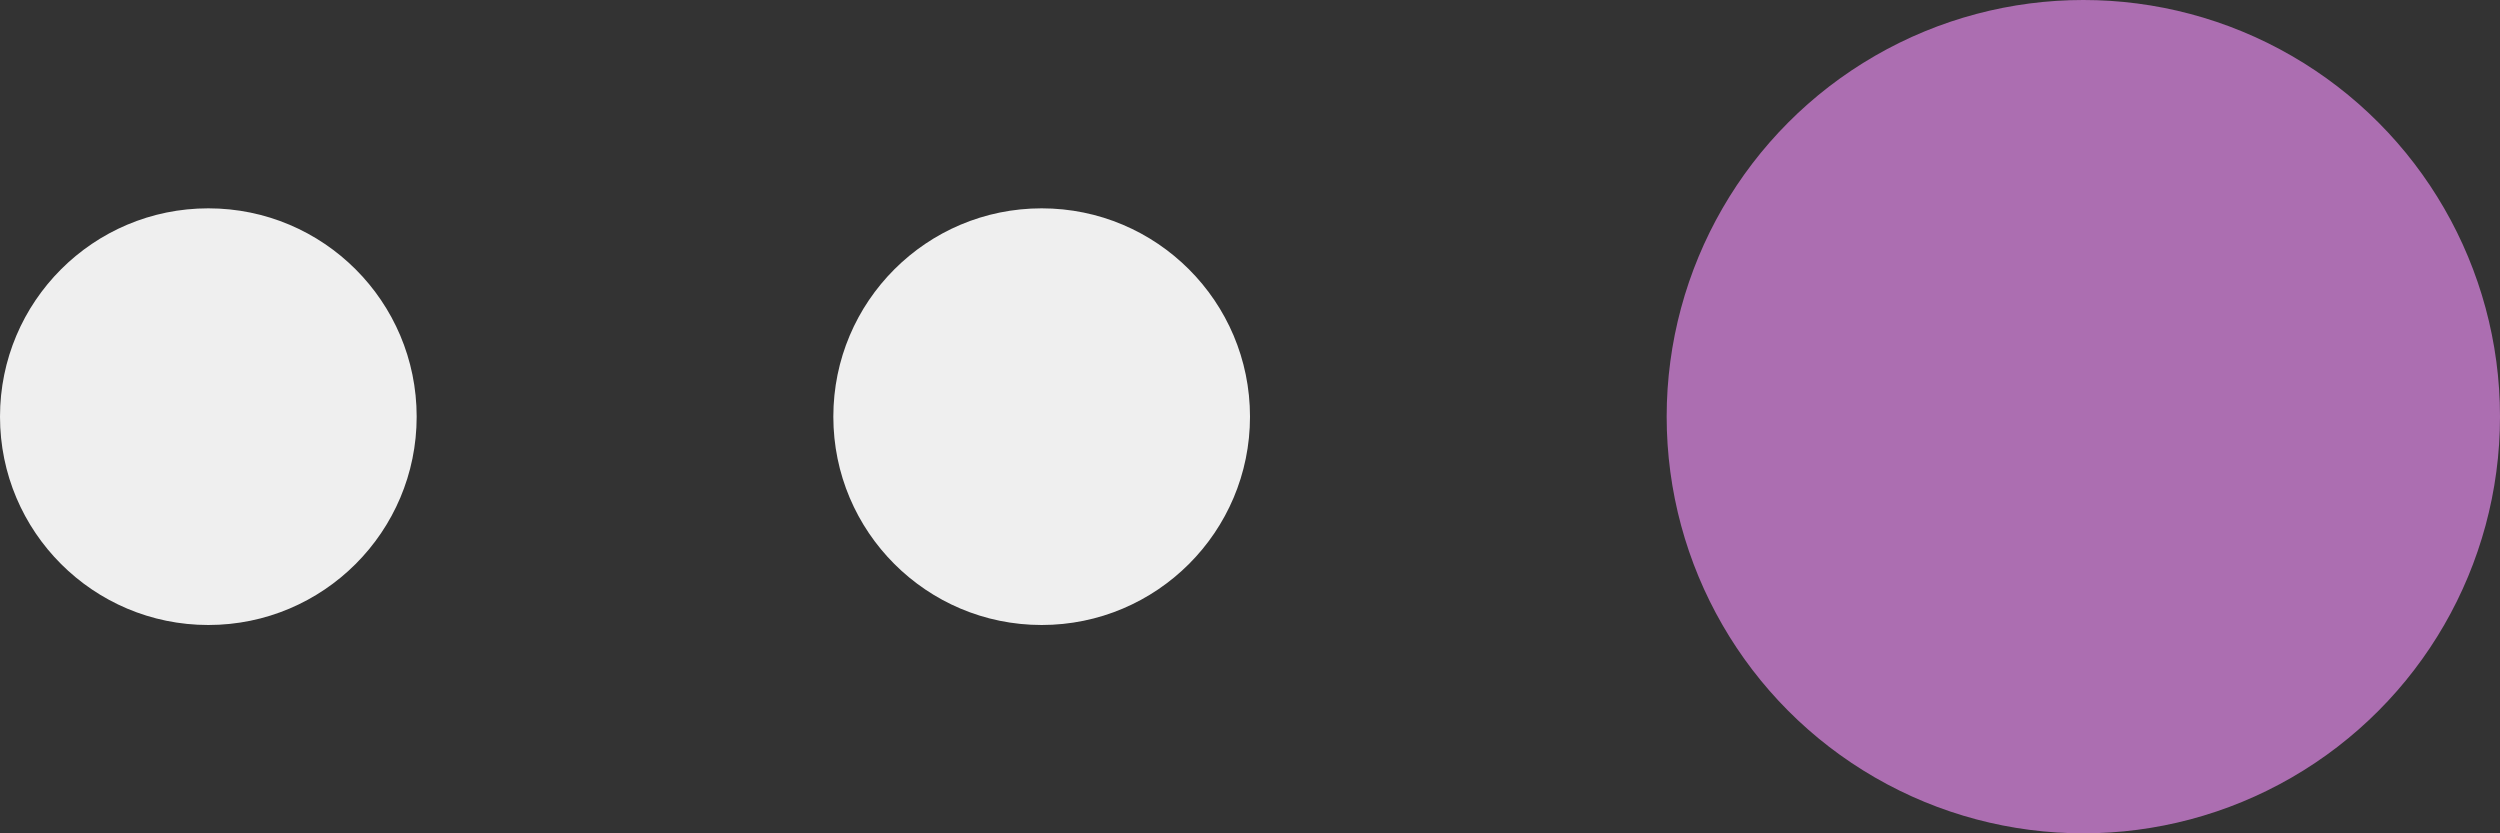
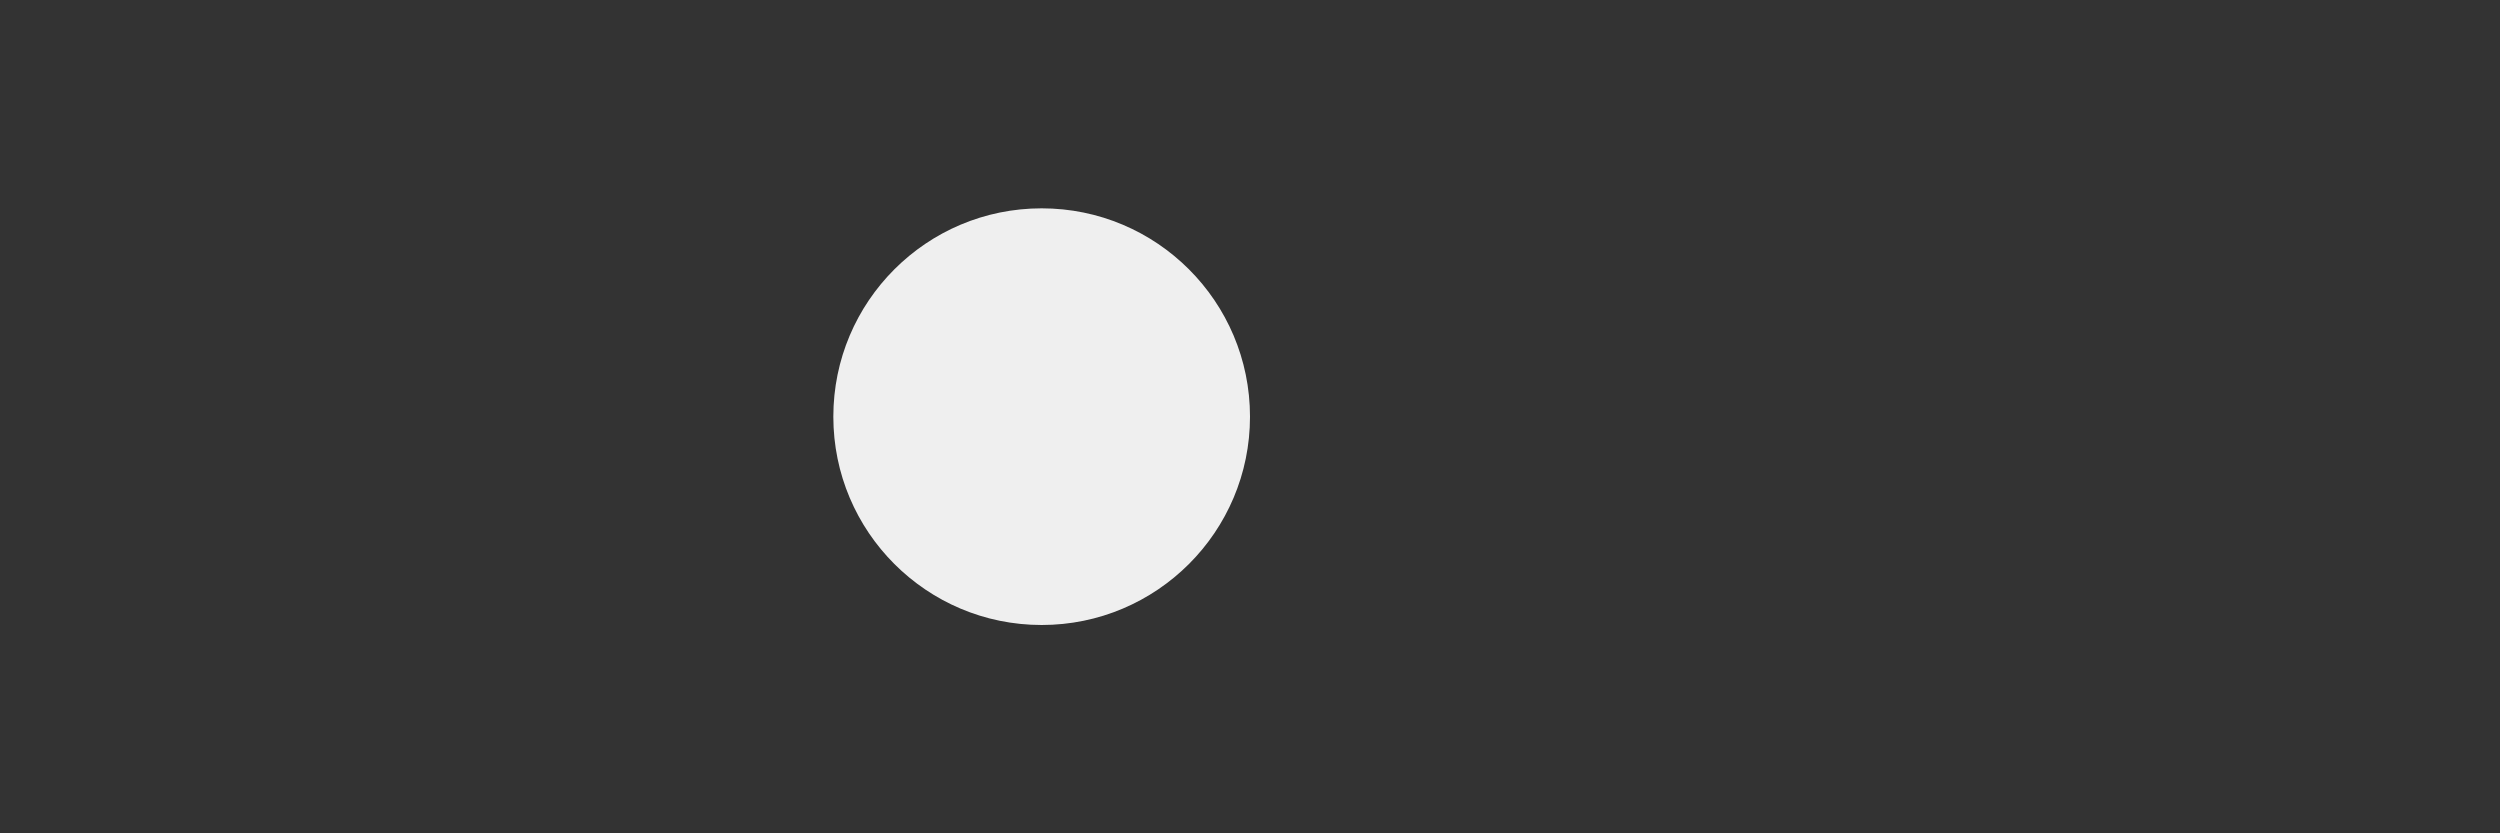
<svg xmlns="http://www.w3.org/2000/svg" width="60" height="20" viewBox="0 0 60 20" fill="none">
  <rect x="0" y="0" width="60" height="20" fill="#333333" stroke="none" />
-   <circle cx="50" cy="10" r="10" transform="rotate(-180 50 10)" fill="#AC6EB1" />
-   <circle cx="5" cy="10" r="5" transform="rotate(-180 5 10)" fill="#EFEFEF" />
  <circle cx="25" cy="10" r="5" transform="rotate(-180 25 10)" fill="#EFEFEF" />
</svg>